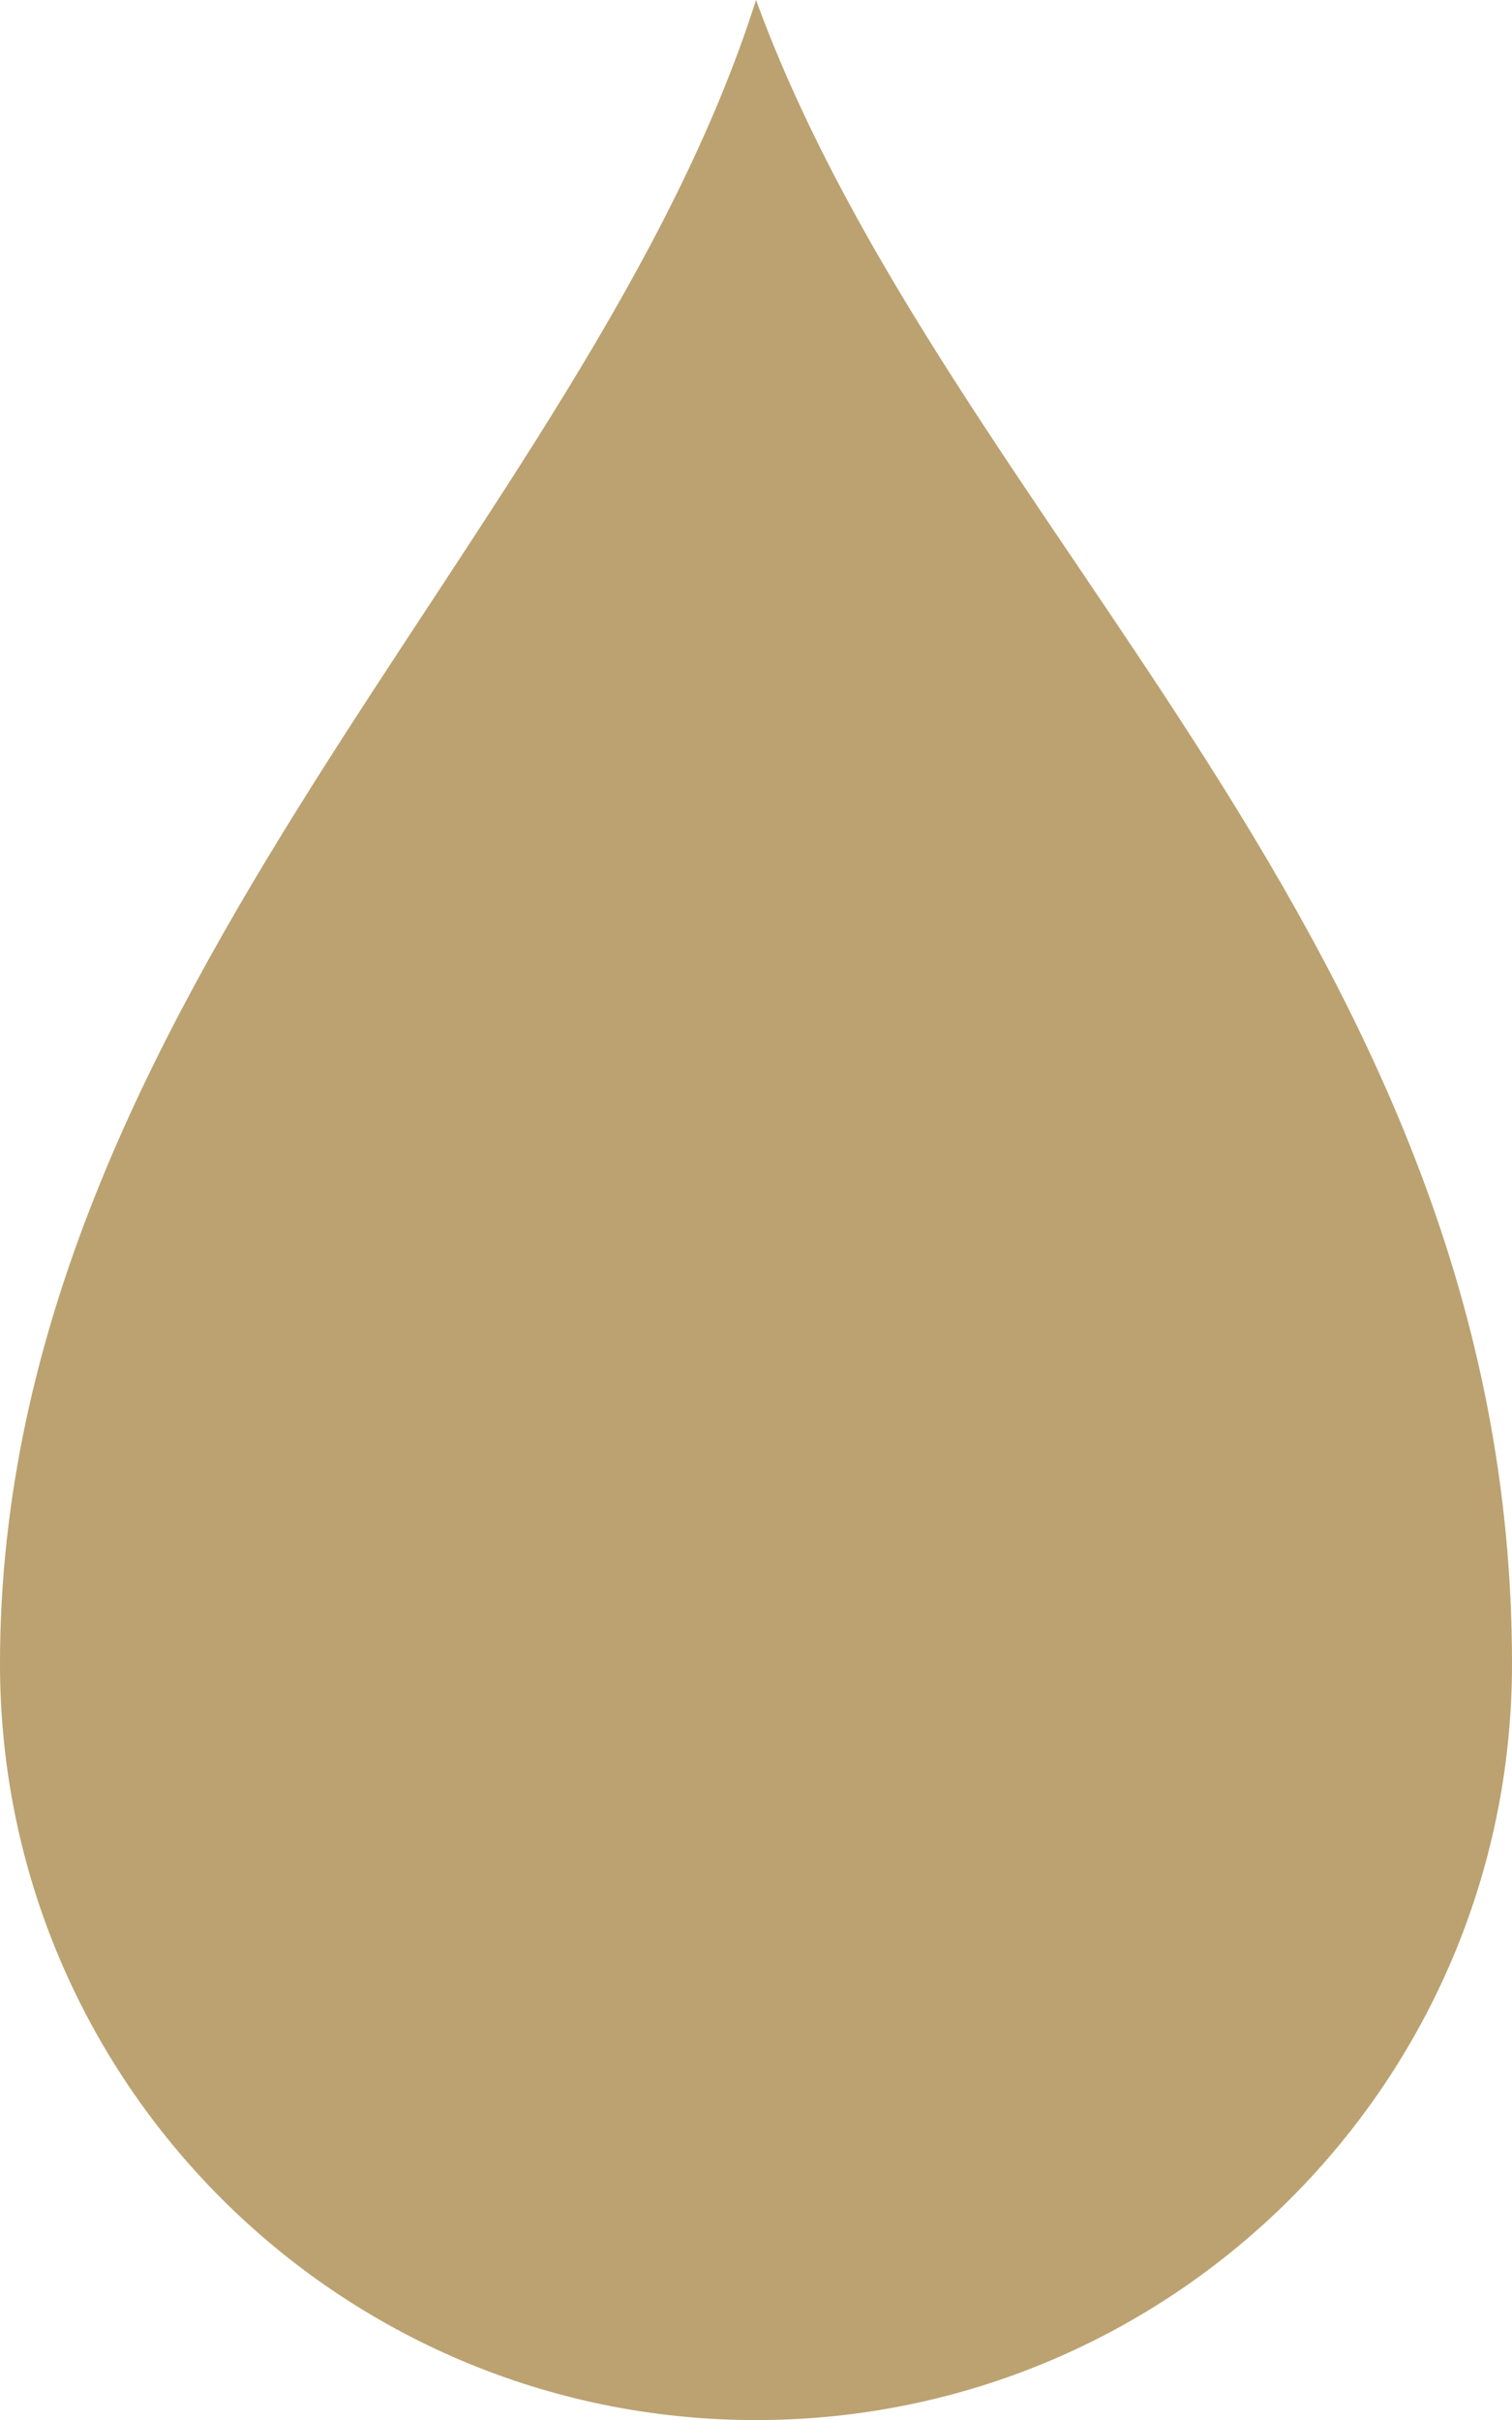
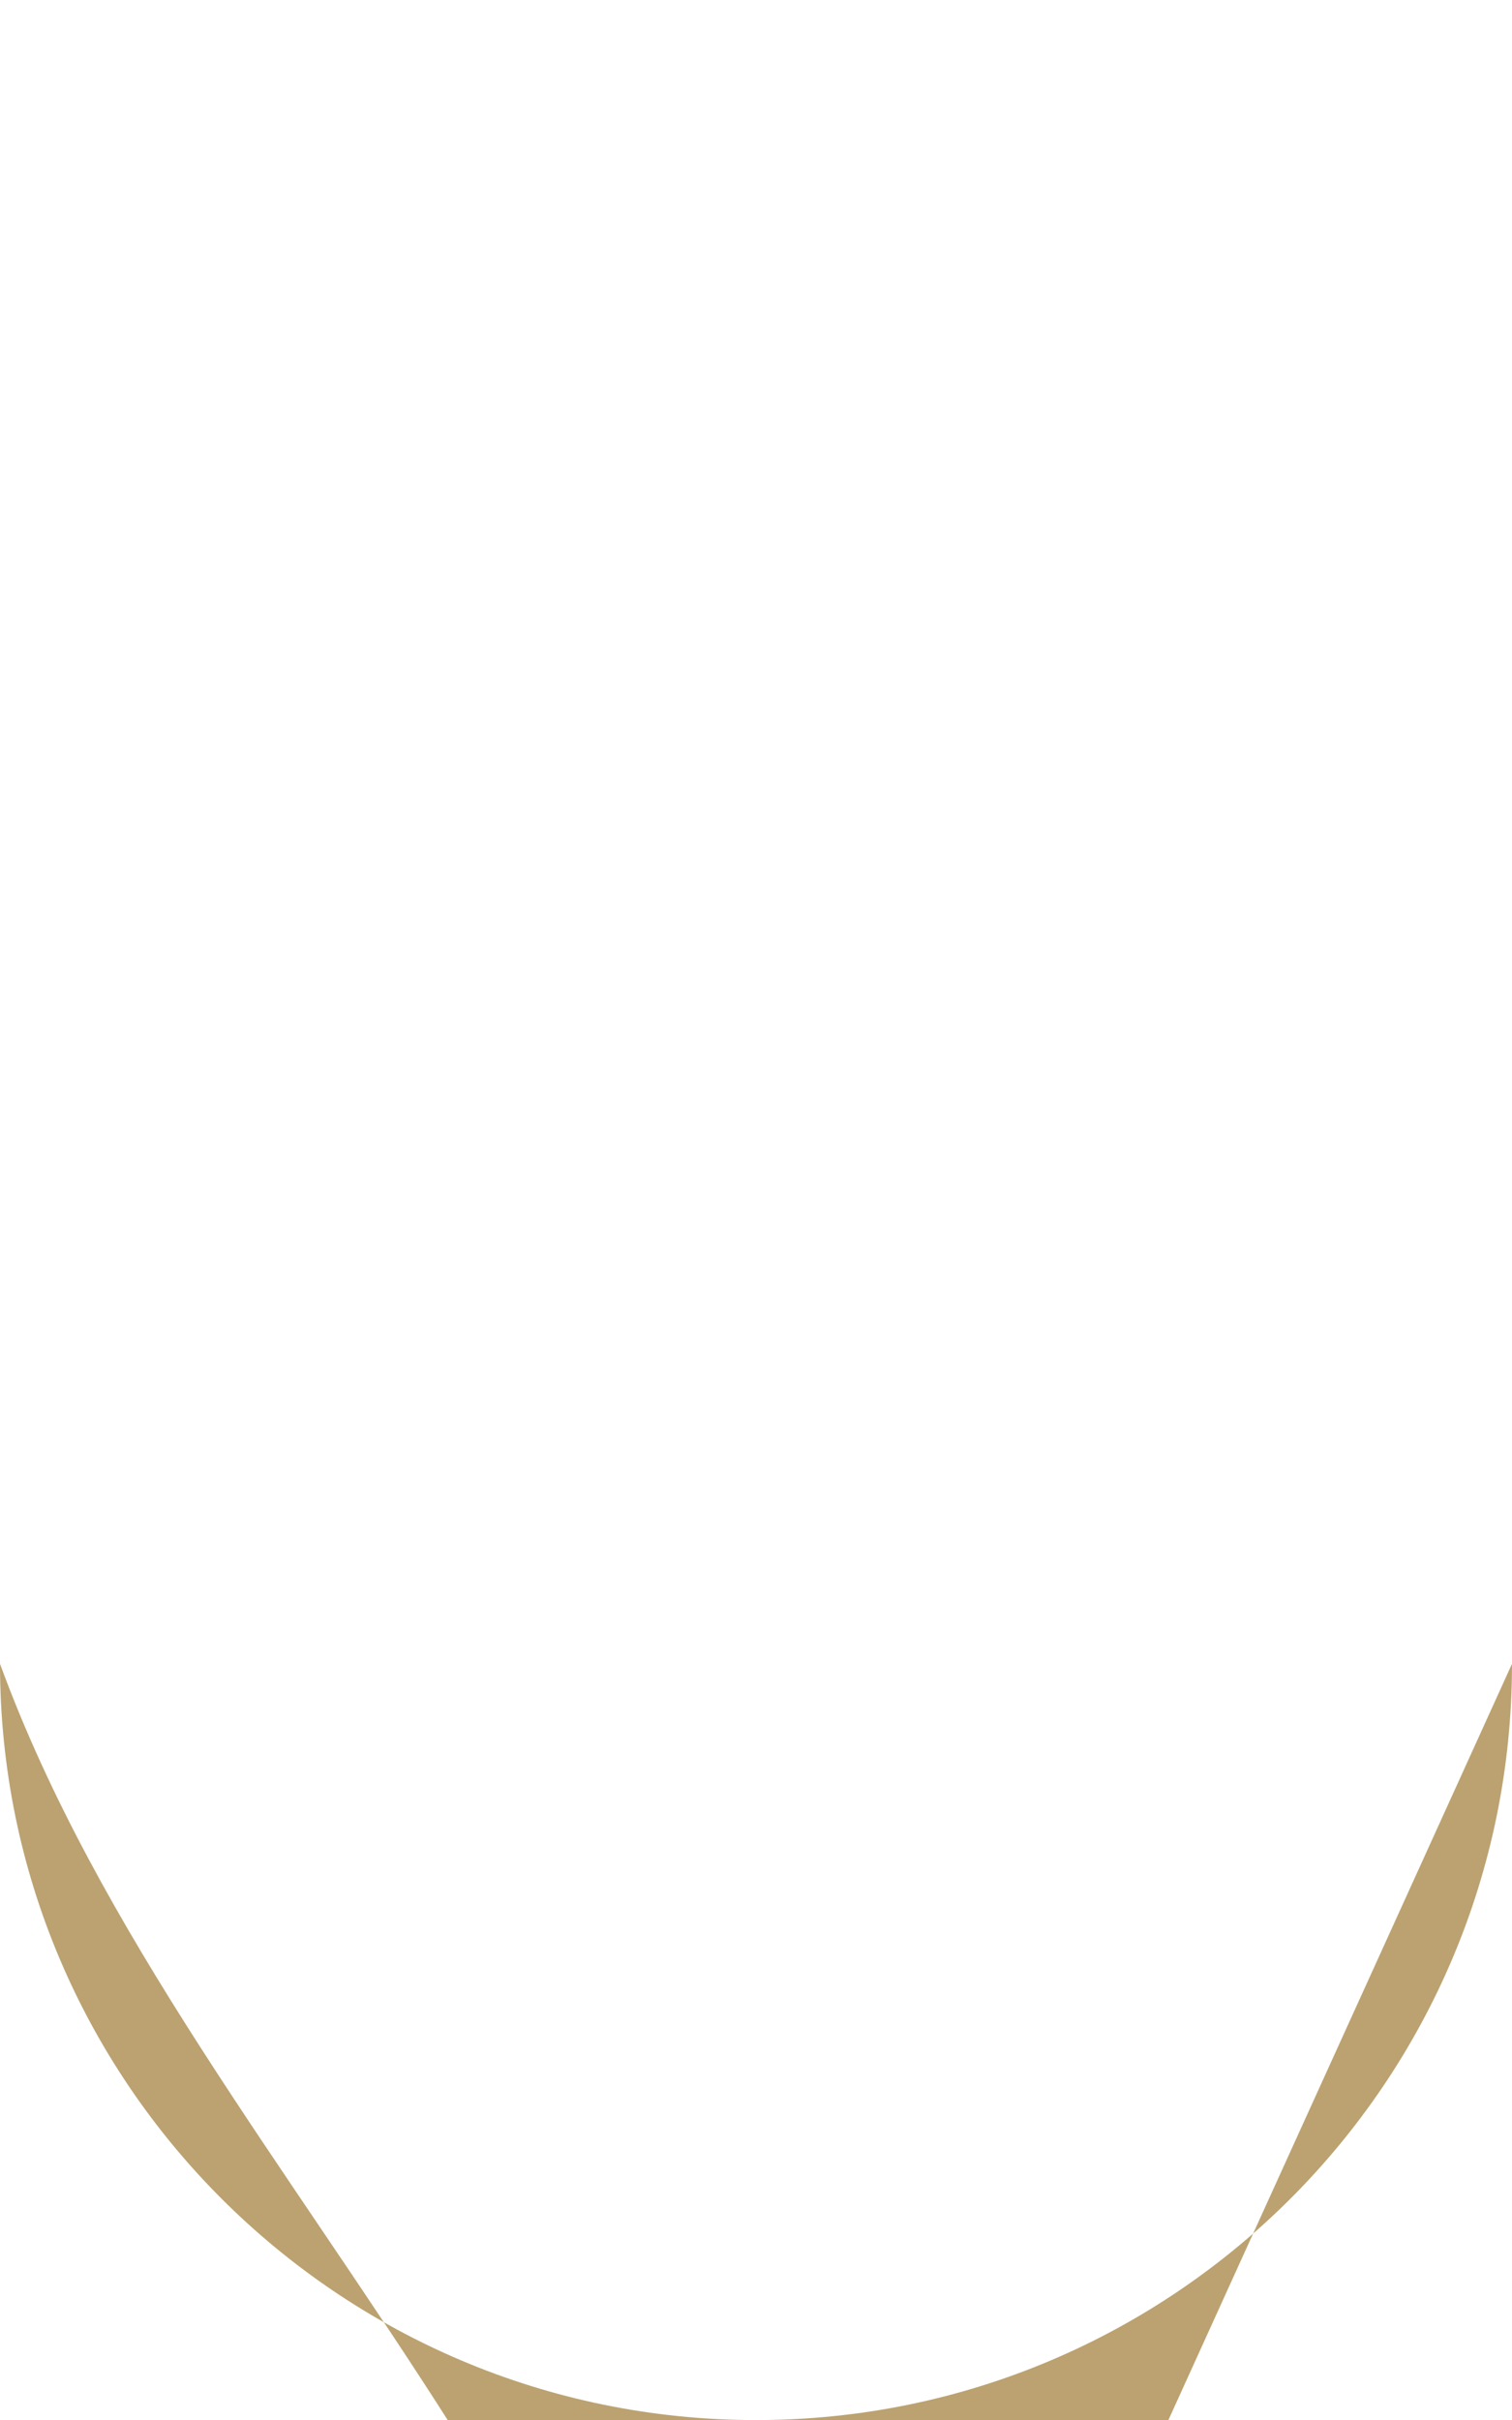
<svg xmlns="http://www.w3.org/2000/svg" id="Layer_2" viewBox="0 0 154.82 247.72">
  <defs>
    <style>.cls-1{fill:#bba270;stroke-width:0px;}</style>
  </defs>
  <g id="Layer_1-2">
-     <path class="cls-1" d="m154.82,170.31c0,42.75-34.66,77.41-77.41,77.41S0,213.06,0,170.31C0,102.08,60.13,54.49,77.41,0c19.94,54.49,77.41,96.59,77.41,170.31Z" />
+     <path class="cls-1" d="m154.82,170.31c0,42.75-34.66,77.41-77.41,77.41S0,213.06,0,170.31c19.94,54.49,77.41,96.59,77.41,170.31Z" />
  </g>
</svg>